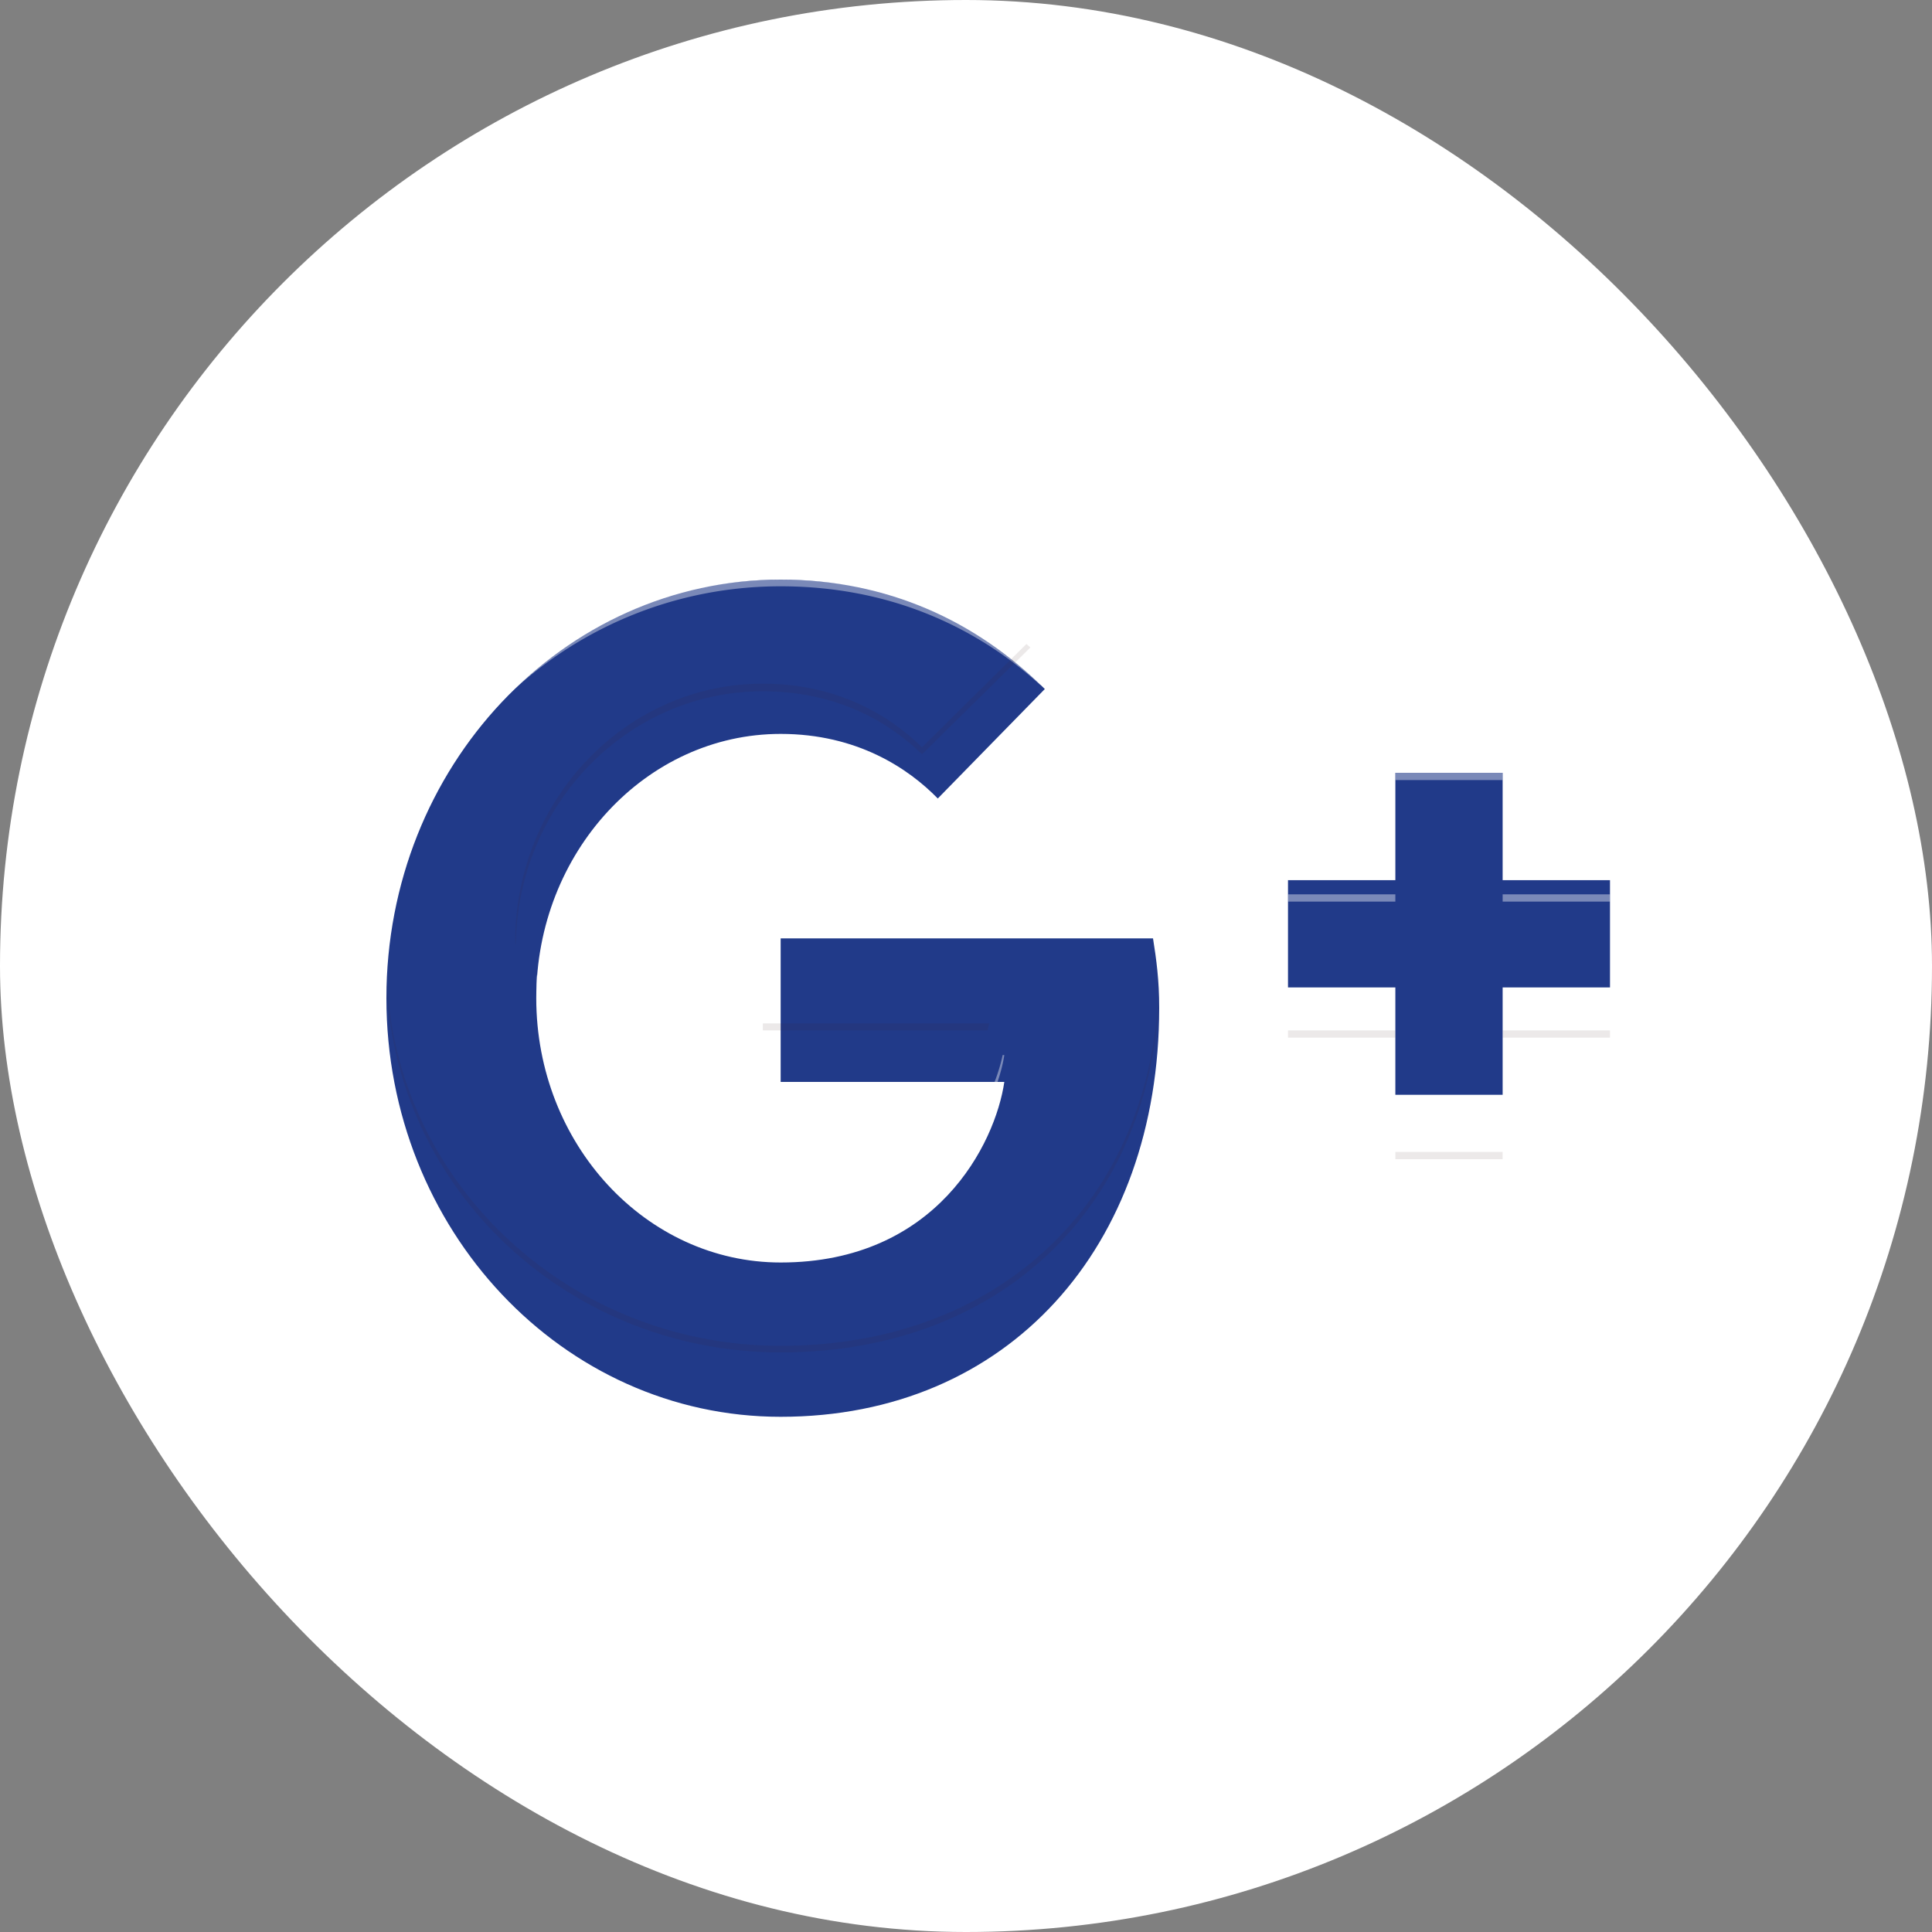
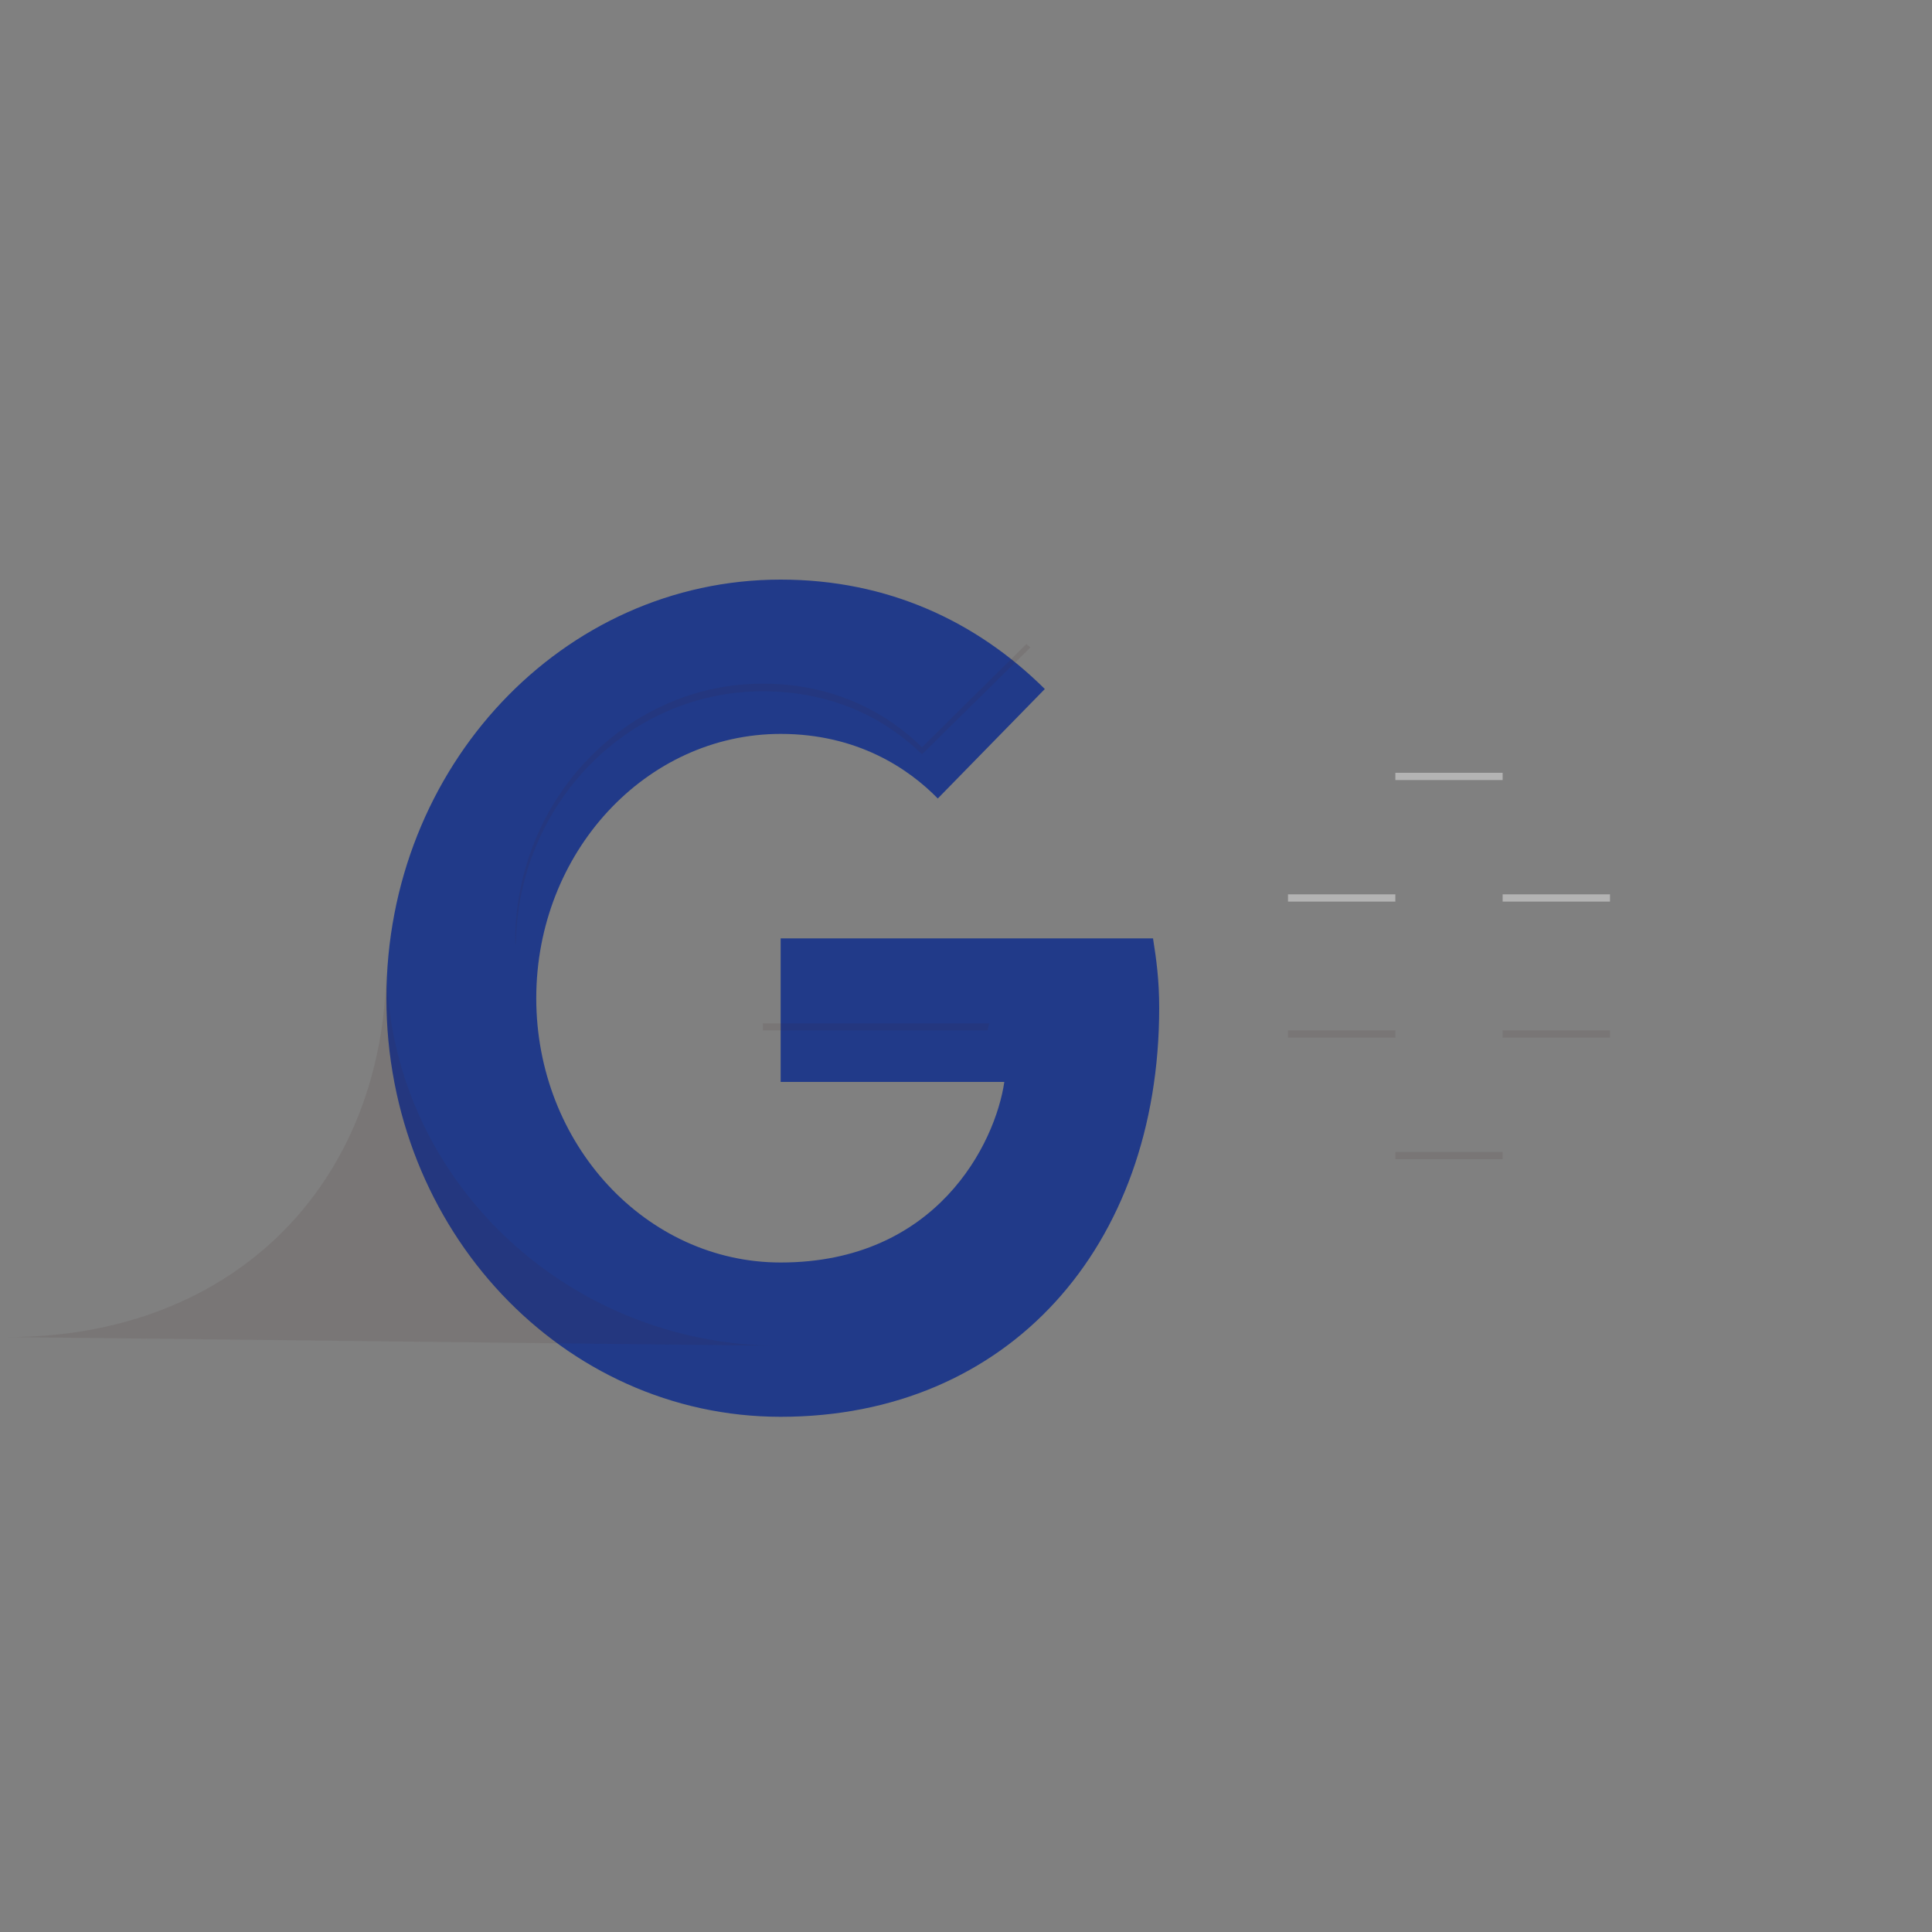
<svg xmlns="http://www.w3.org/2000/svg" width="30" height="30" viewBox="0 0 30 30">
  <rect x="0" y="0" width="30" height="30" fill="#808080" stroke="none" />
  <g fill="none" fill-rule="nonzero">
-     <rect width="30" height="30" fill="#FFF" rx="15" />
    <path fill="#213A89" d="M12.122 14.571V16.8h3.473c-.14.956-1.05 2.804-3.473 2.804-2.09 0-3.795-1.838-3.795-4.104s1.705-4.104 3.795-4.104c1.19 0 1.986.538 2.44 1.003l1.662-1.7C15.157 9.641 13.776 9 12.122 9 8.738 9 6 11.906 6 15.5S8.738 22 12.122 22C15.656 22 18 19.363 18 15.649c0-.428-.044-.753-.096-1.078h-5.782z" />
-     <path fill="#FFF" d="M12.122 14.303h5.782c.061.286.096.59.096.953v-.06a5.53 5.53 0 0 0-.096-1.005h-5.782v.112zm0-5.199c1.619 0 2.983.58 4.033 1.534l.06-.06C15.158 9.597 13.776 9 12.123 9 8.738 9 6 11.712 6 15.066v.052c.035-3.319 2.764-6.014 6.122-6.014zm0 9.896c2.423 0 3.333-1.716 3.473-2.617h-.026c-.193.919-1.111 2.504-3.447 2.504-2.072 0-3.76-1.69-3.787-3.77 0 .018-.008.036-.008.053 0 2.114 1.705 3.83 3.795 3.83z" opacity=".4" />
    <path fill="#3E2723" d="M11.845 10.616C9.728 10.616 8 12.411 8 14.622c0 .018.009.037.009.055.026-2.185 1.736-3.943 3.836-3.943 1.205 0 2.011.526 2.472.979L16 10.054c-.018-.018-.044-.036-.062-.054l-1.621 1.604c-.461-.453-1.267-.988-2.472-.988zm0 5.275V16h3.49c.01-.036.018-.082.027-.109h-3.517z" opacity=".1" />
-     <path fill="#3E2723" d="M12.122 20.898C8.764 20.898 6.035 18.263 6 15v.051C6 18.34 8.738 21 12.122 21 15.656 21 18 18.586 18 15.187v-.051c-.026 3.374-2.362 5.762-5.878 5.762z" opacity=".1" />
-     <path fill="#213A89" d="M25 13.667h-1.667V12h-1.666v1.667H20v1.666h1.667V17h1.666v-1.667H25" />
+     <path fill="#3E2723" d="M12.122 20.898C8.764 20.898 6.035 18.263 6 15v.051v-.051c-.026 3.374-2.362 5.762-5.878 5.762z" opacity=".1" />
    <path fill="#FFF" d="M23.333 13.887H25V14h-1.667v-.113zM21.667 12h1.666v.113h-1.666V12zM20 13.887h1.667V14H20v-.113z" opacity=".4" />
    <path fill="#3E2723" d="M20 16h1.667v.113H20V16zm3.333 0H25v.113h-1.667V16zm-1.666 1.887h1.666V18h-1.666v-.113z" opacity=".1" />
  </g>
</svg>